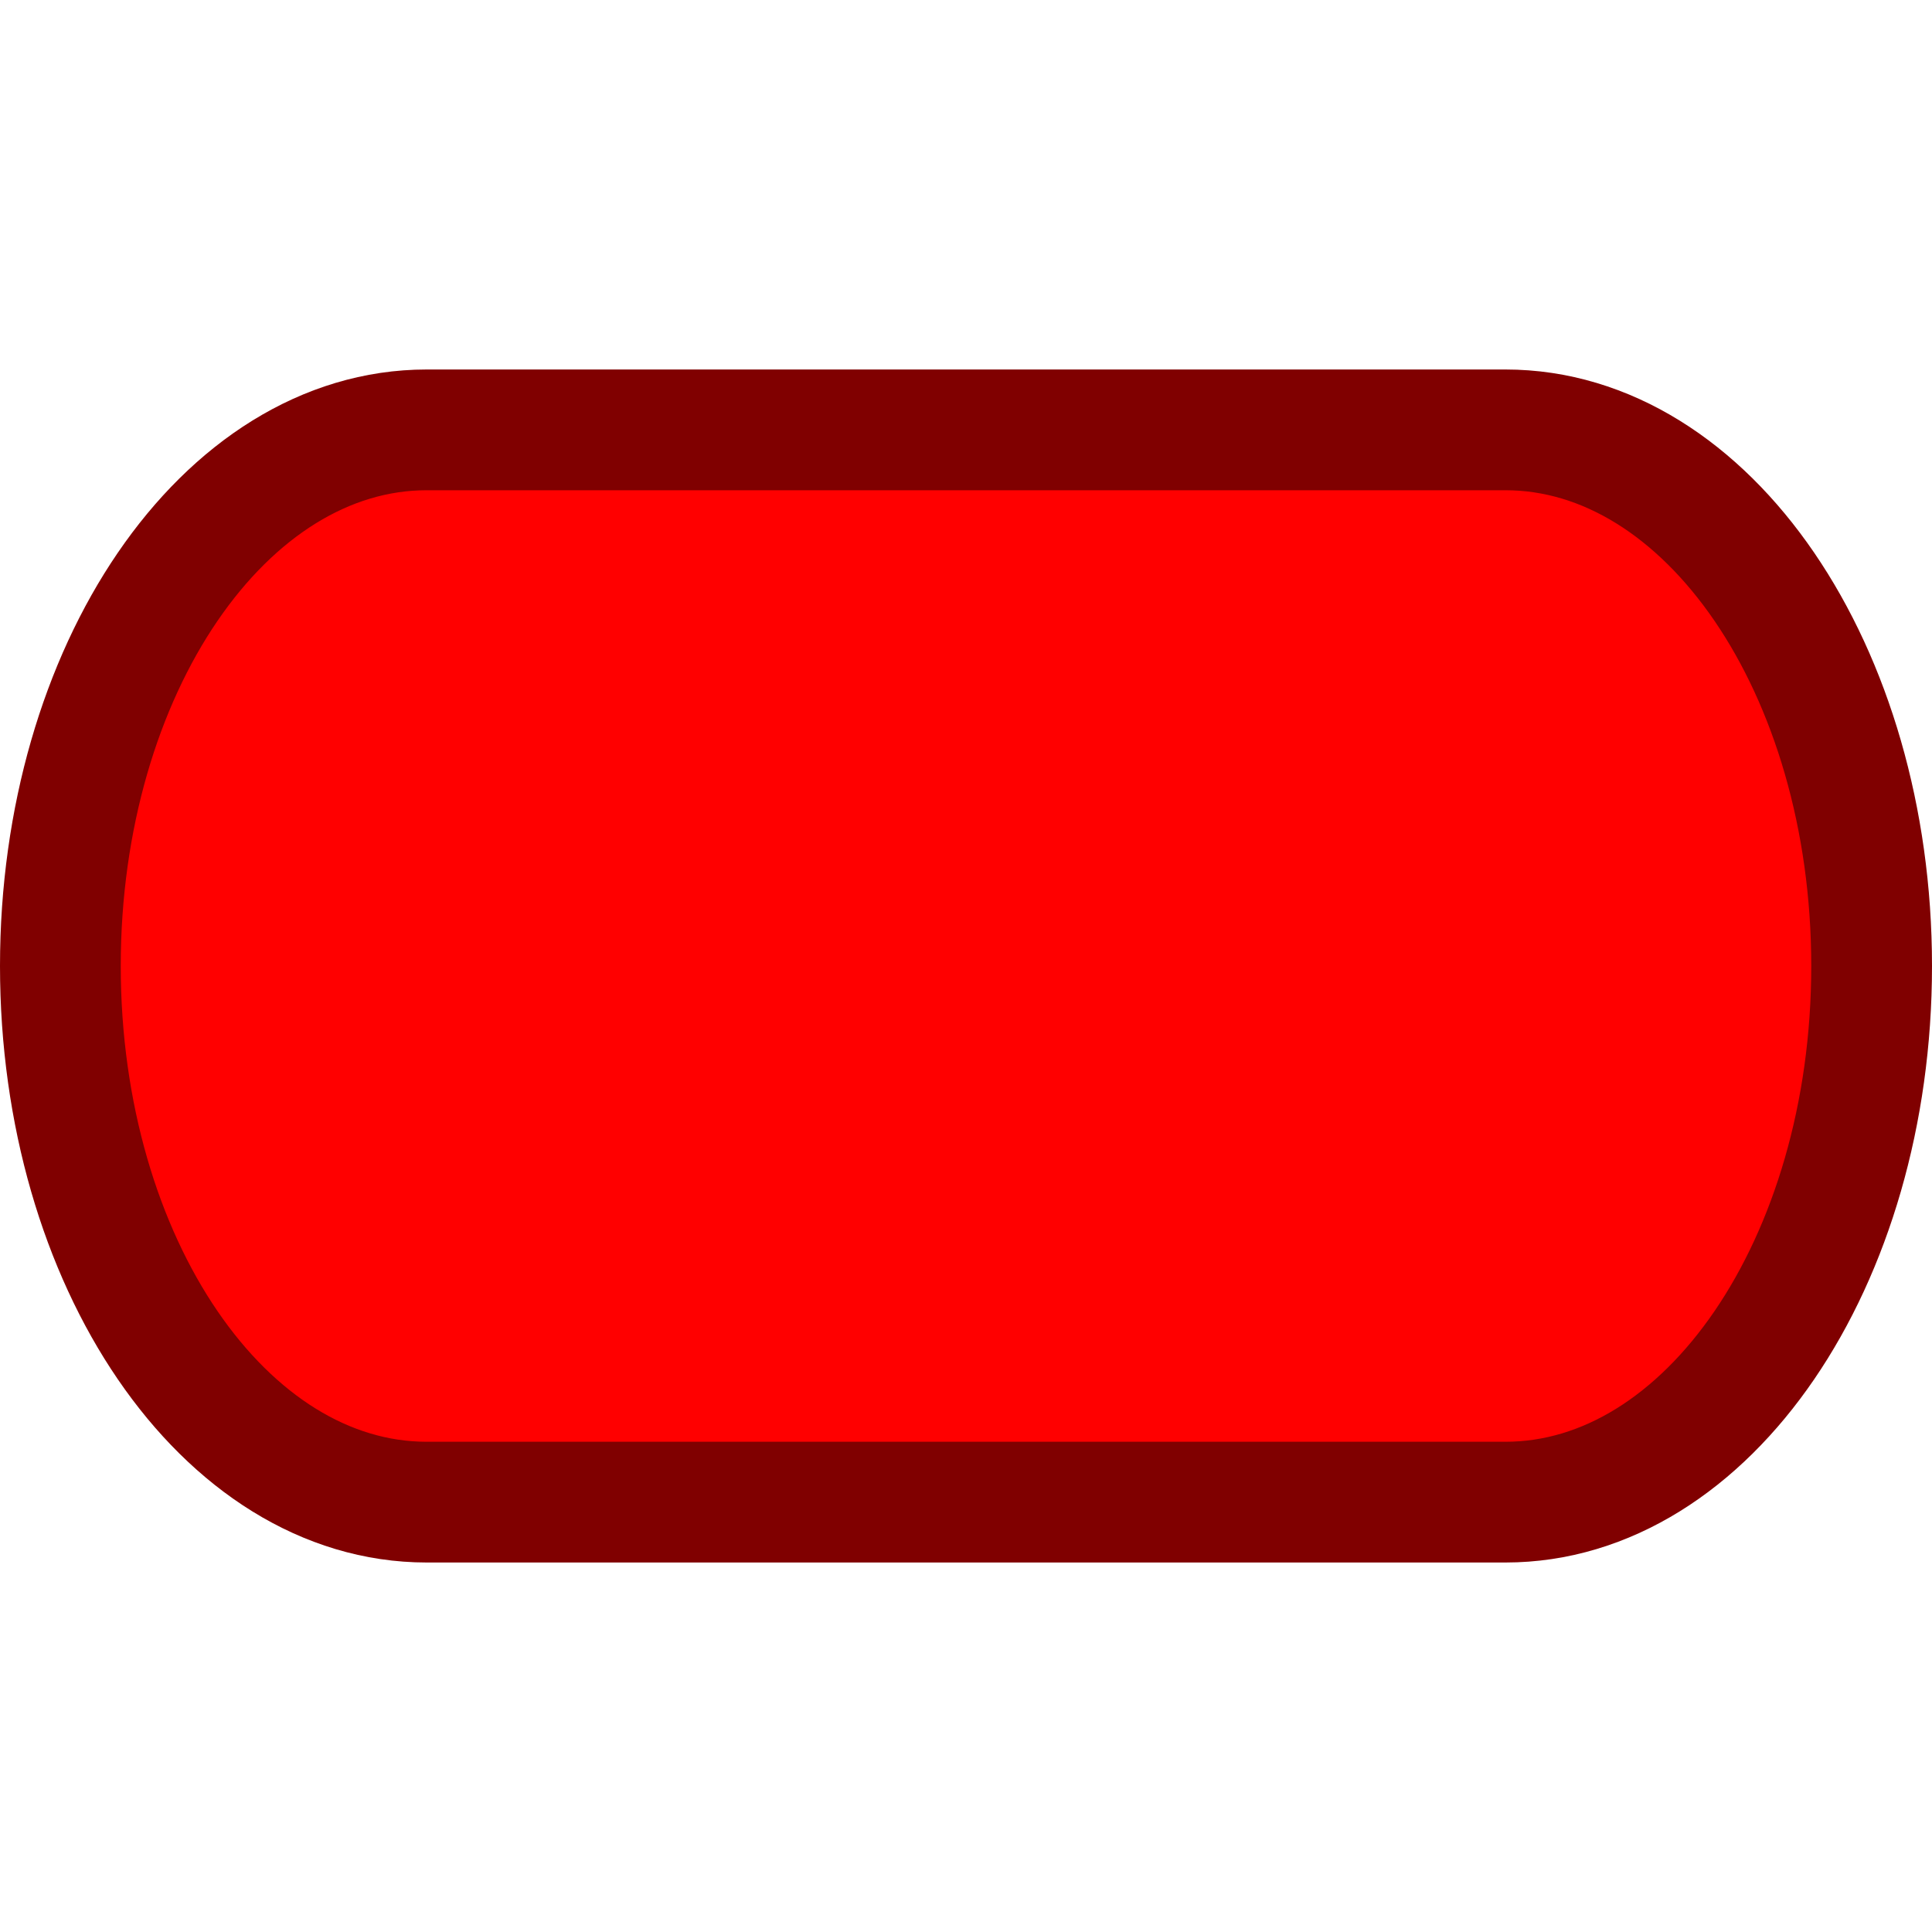
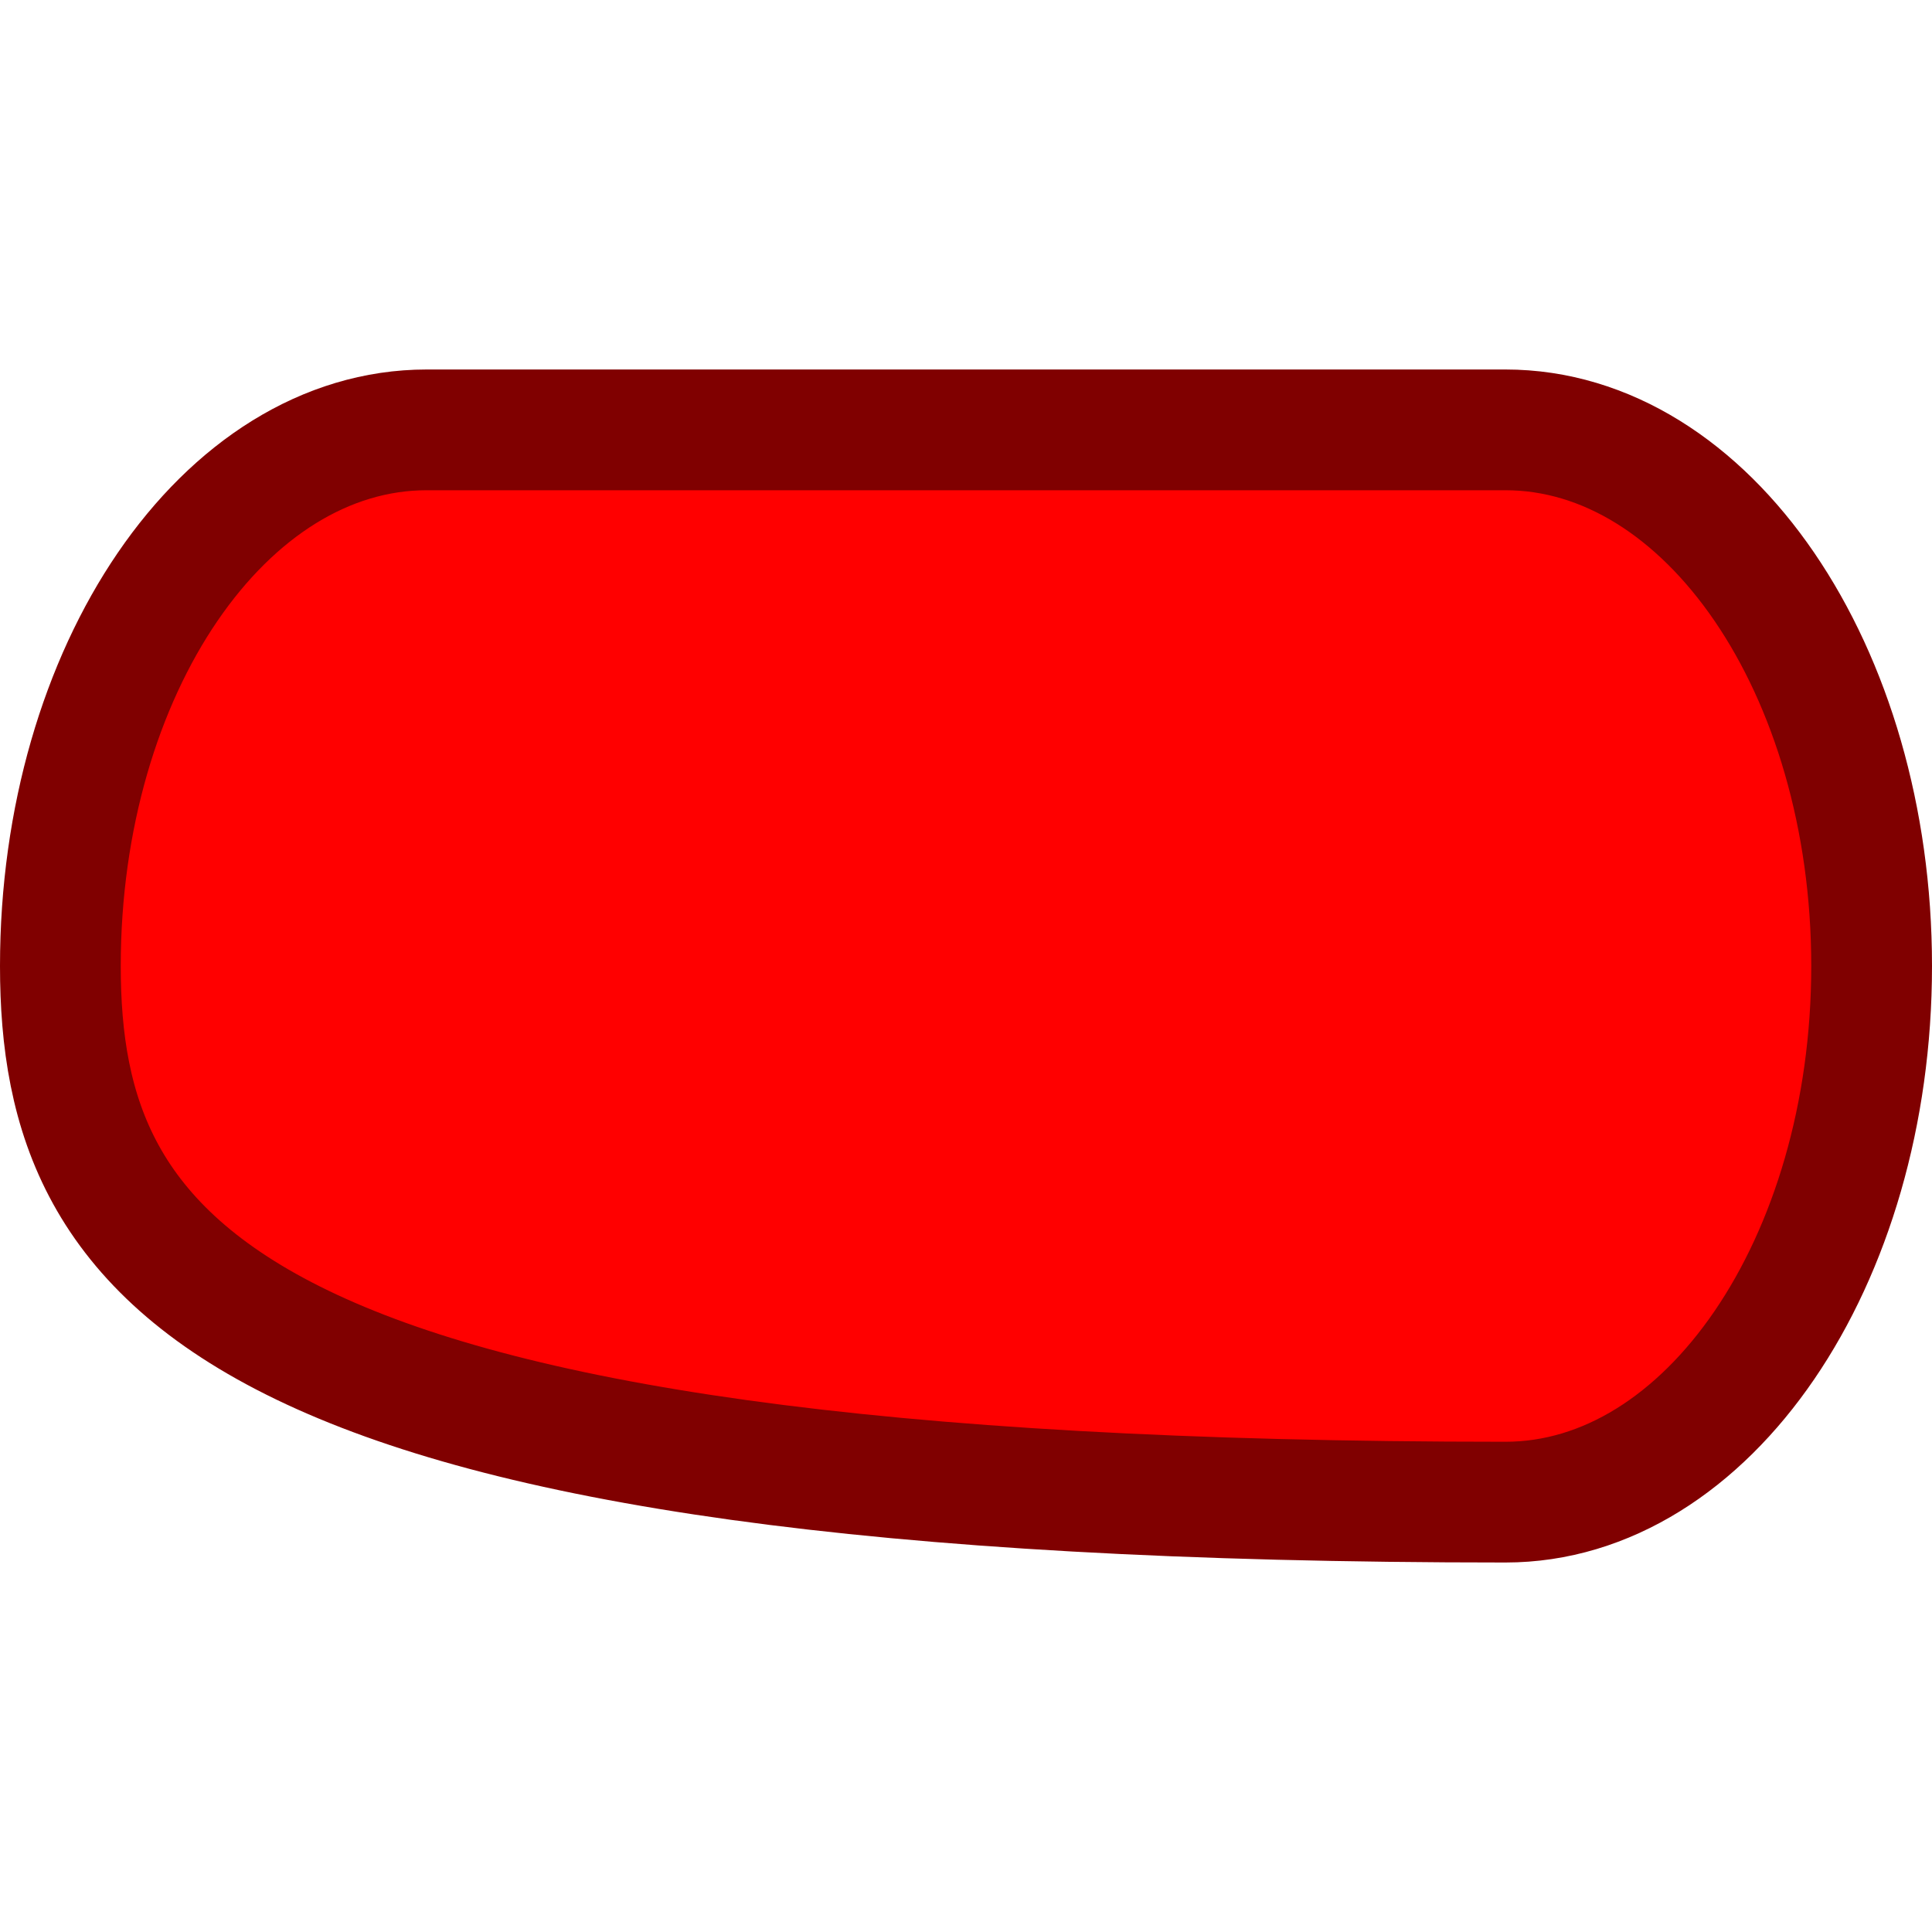
<svg xmlns="http://www.w3.org/2000/svg" version="1.1" id="Layer_1" x="0px" y="0px" width="16px" height="16px" viewBox="0 0 16 16" enable-background="new 0 0 16 16" xml:space="preserve">
-   <path fill="#FF0000" stroke="#800000" d="M15.5,8c0,2.453-1.357,4.44-3.033,4.44H3.534C1.857,12.44,0.5,10.453,0.5,8l0,0  c0-2.453,1.357-4.44,3.034-4.44h8.933C14.143,3.56,15.5,5.547,15.5,8L15.5,8z" />
+   <path fill="#FF0000" stroke="#800000" d="M15.5,8c0,2.453-1.357,4.44-3.033,4.44C1.857,12.44,0.5,10.453,0.5,8l0,0  c0-2.453,1.357-4.44,3.034-4.44h8.933C14.143,3.56,15.5,5.547,15.5,8L15.5,8z" />
</svg>